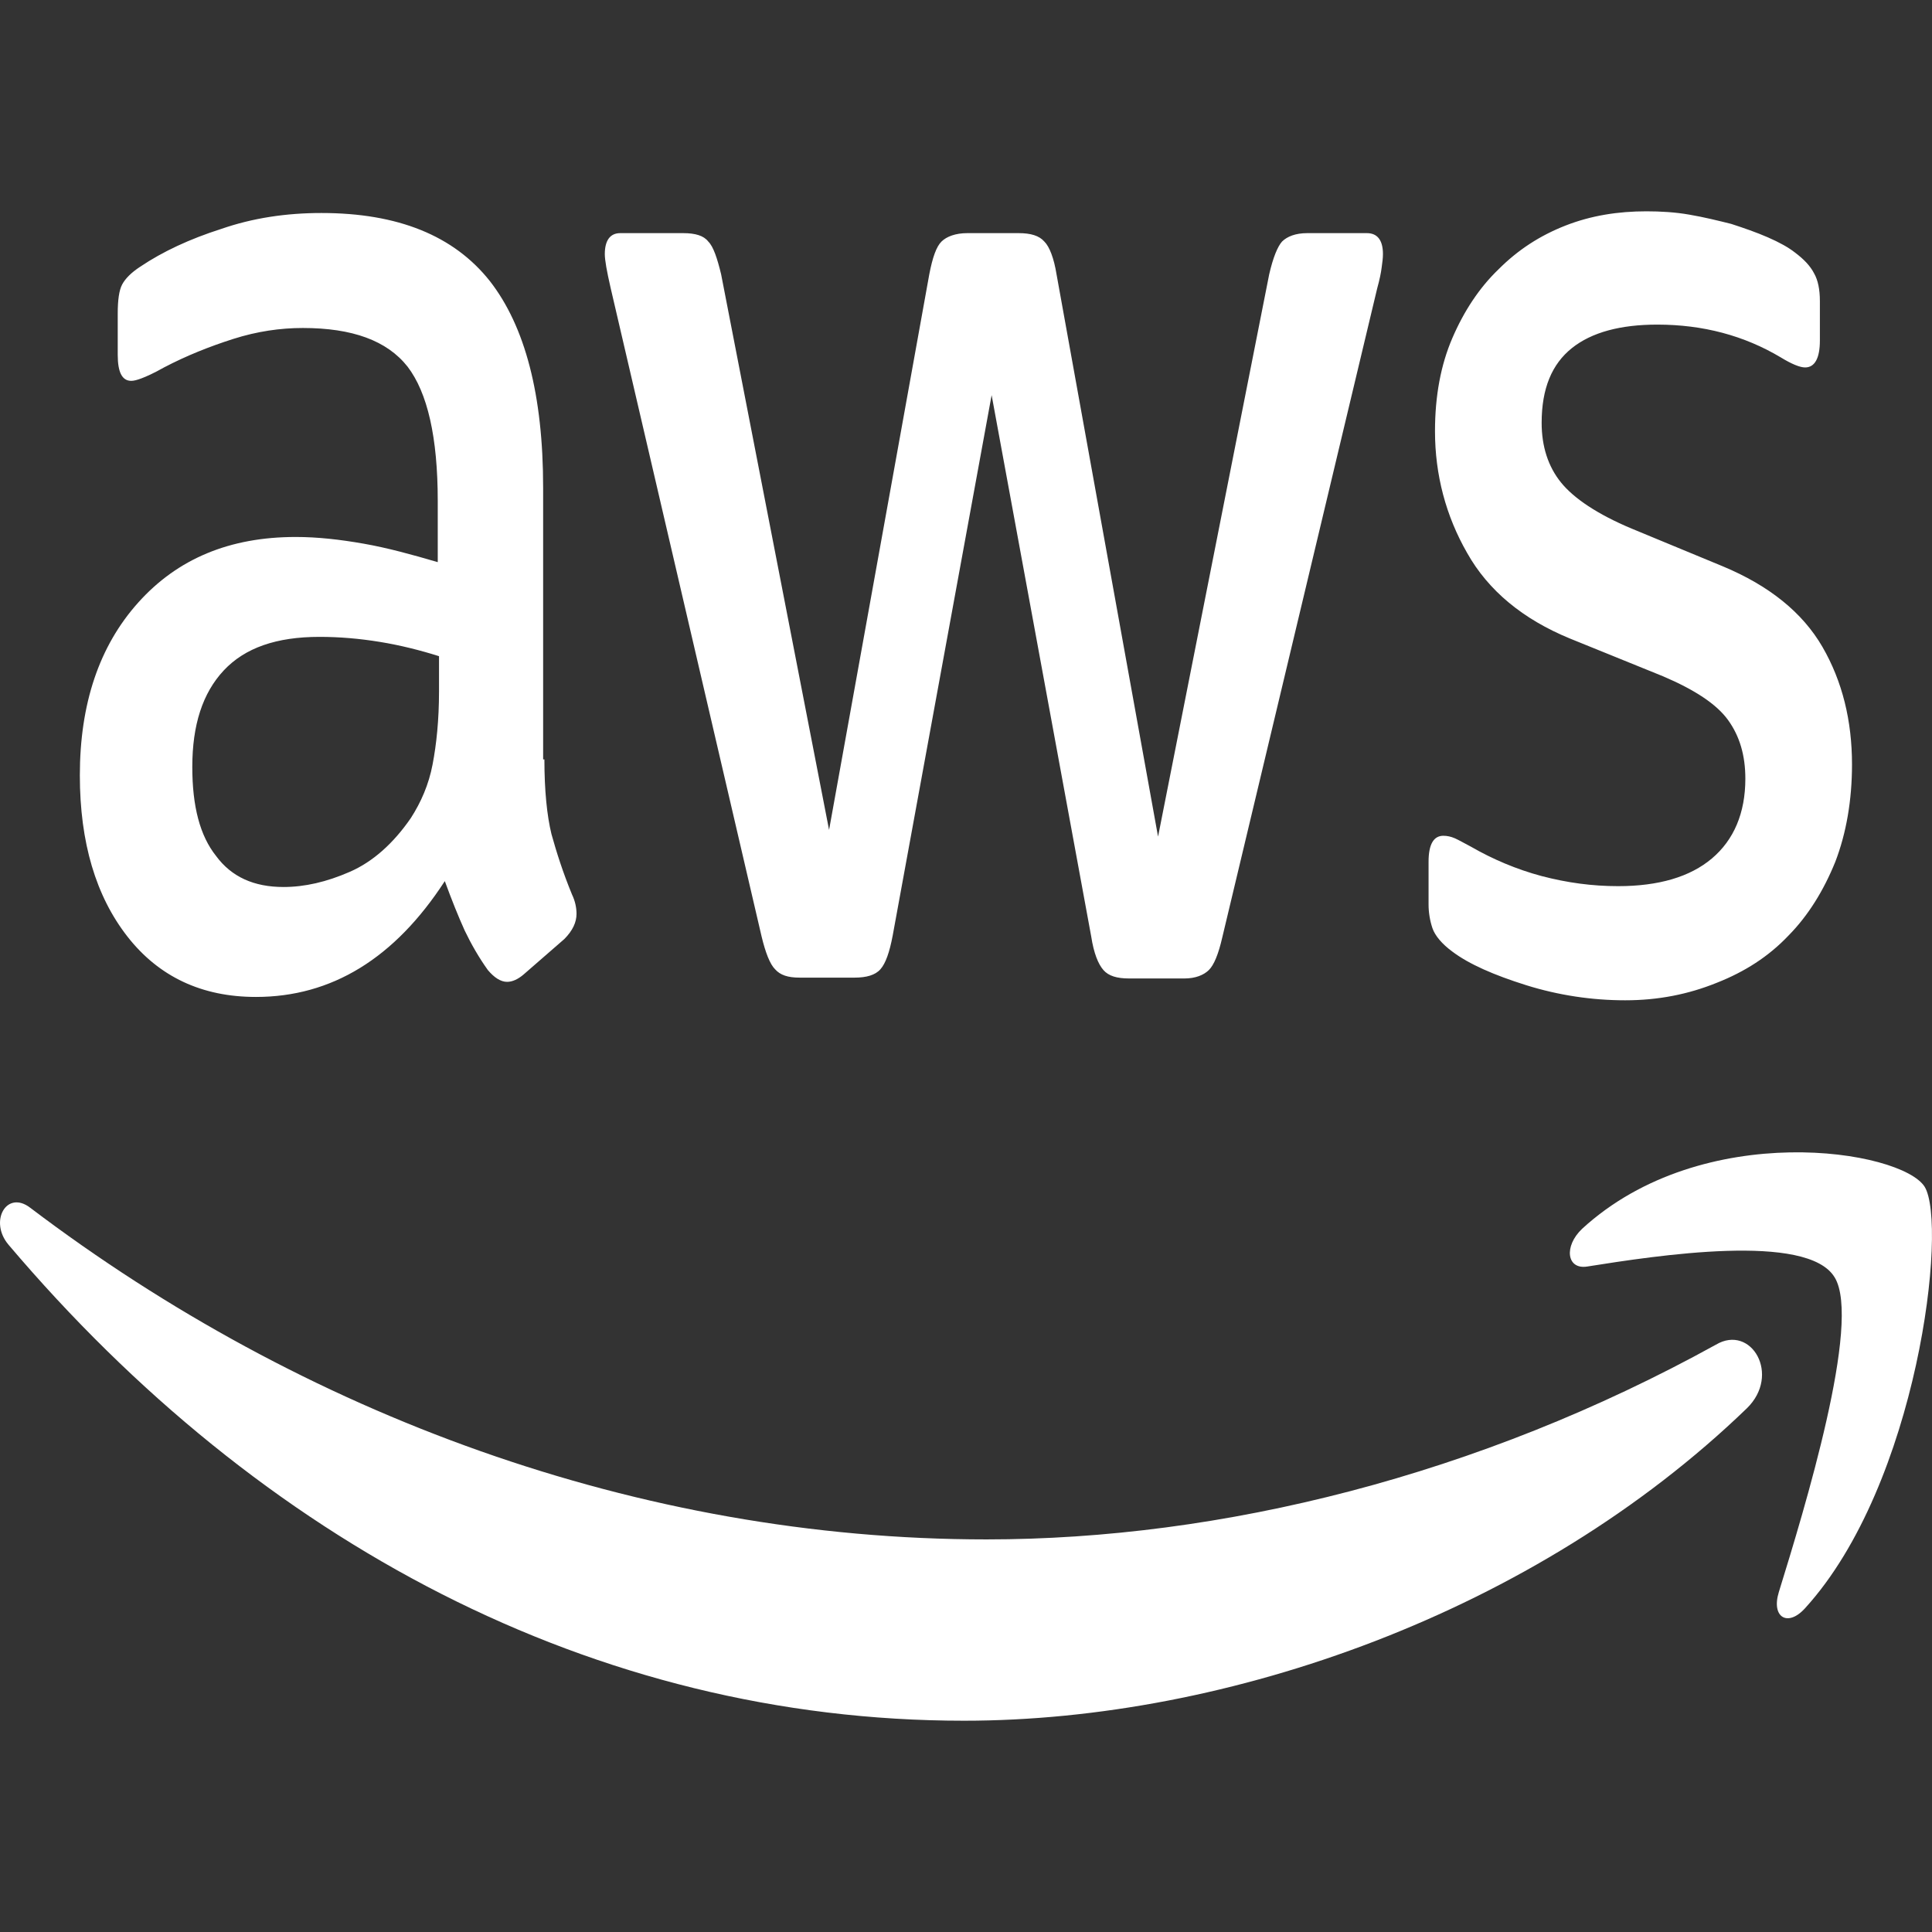
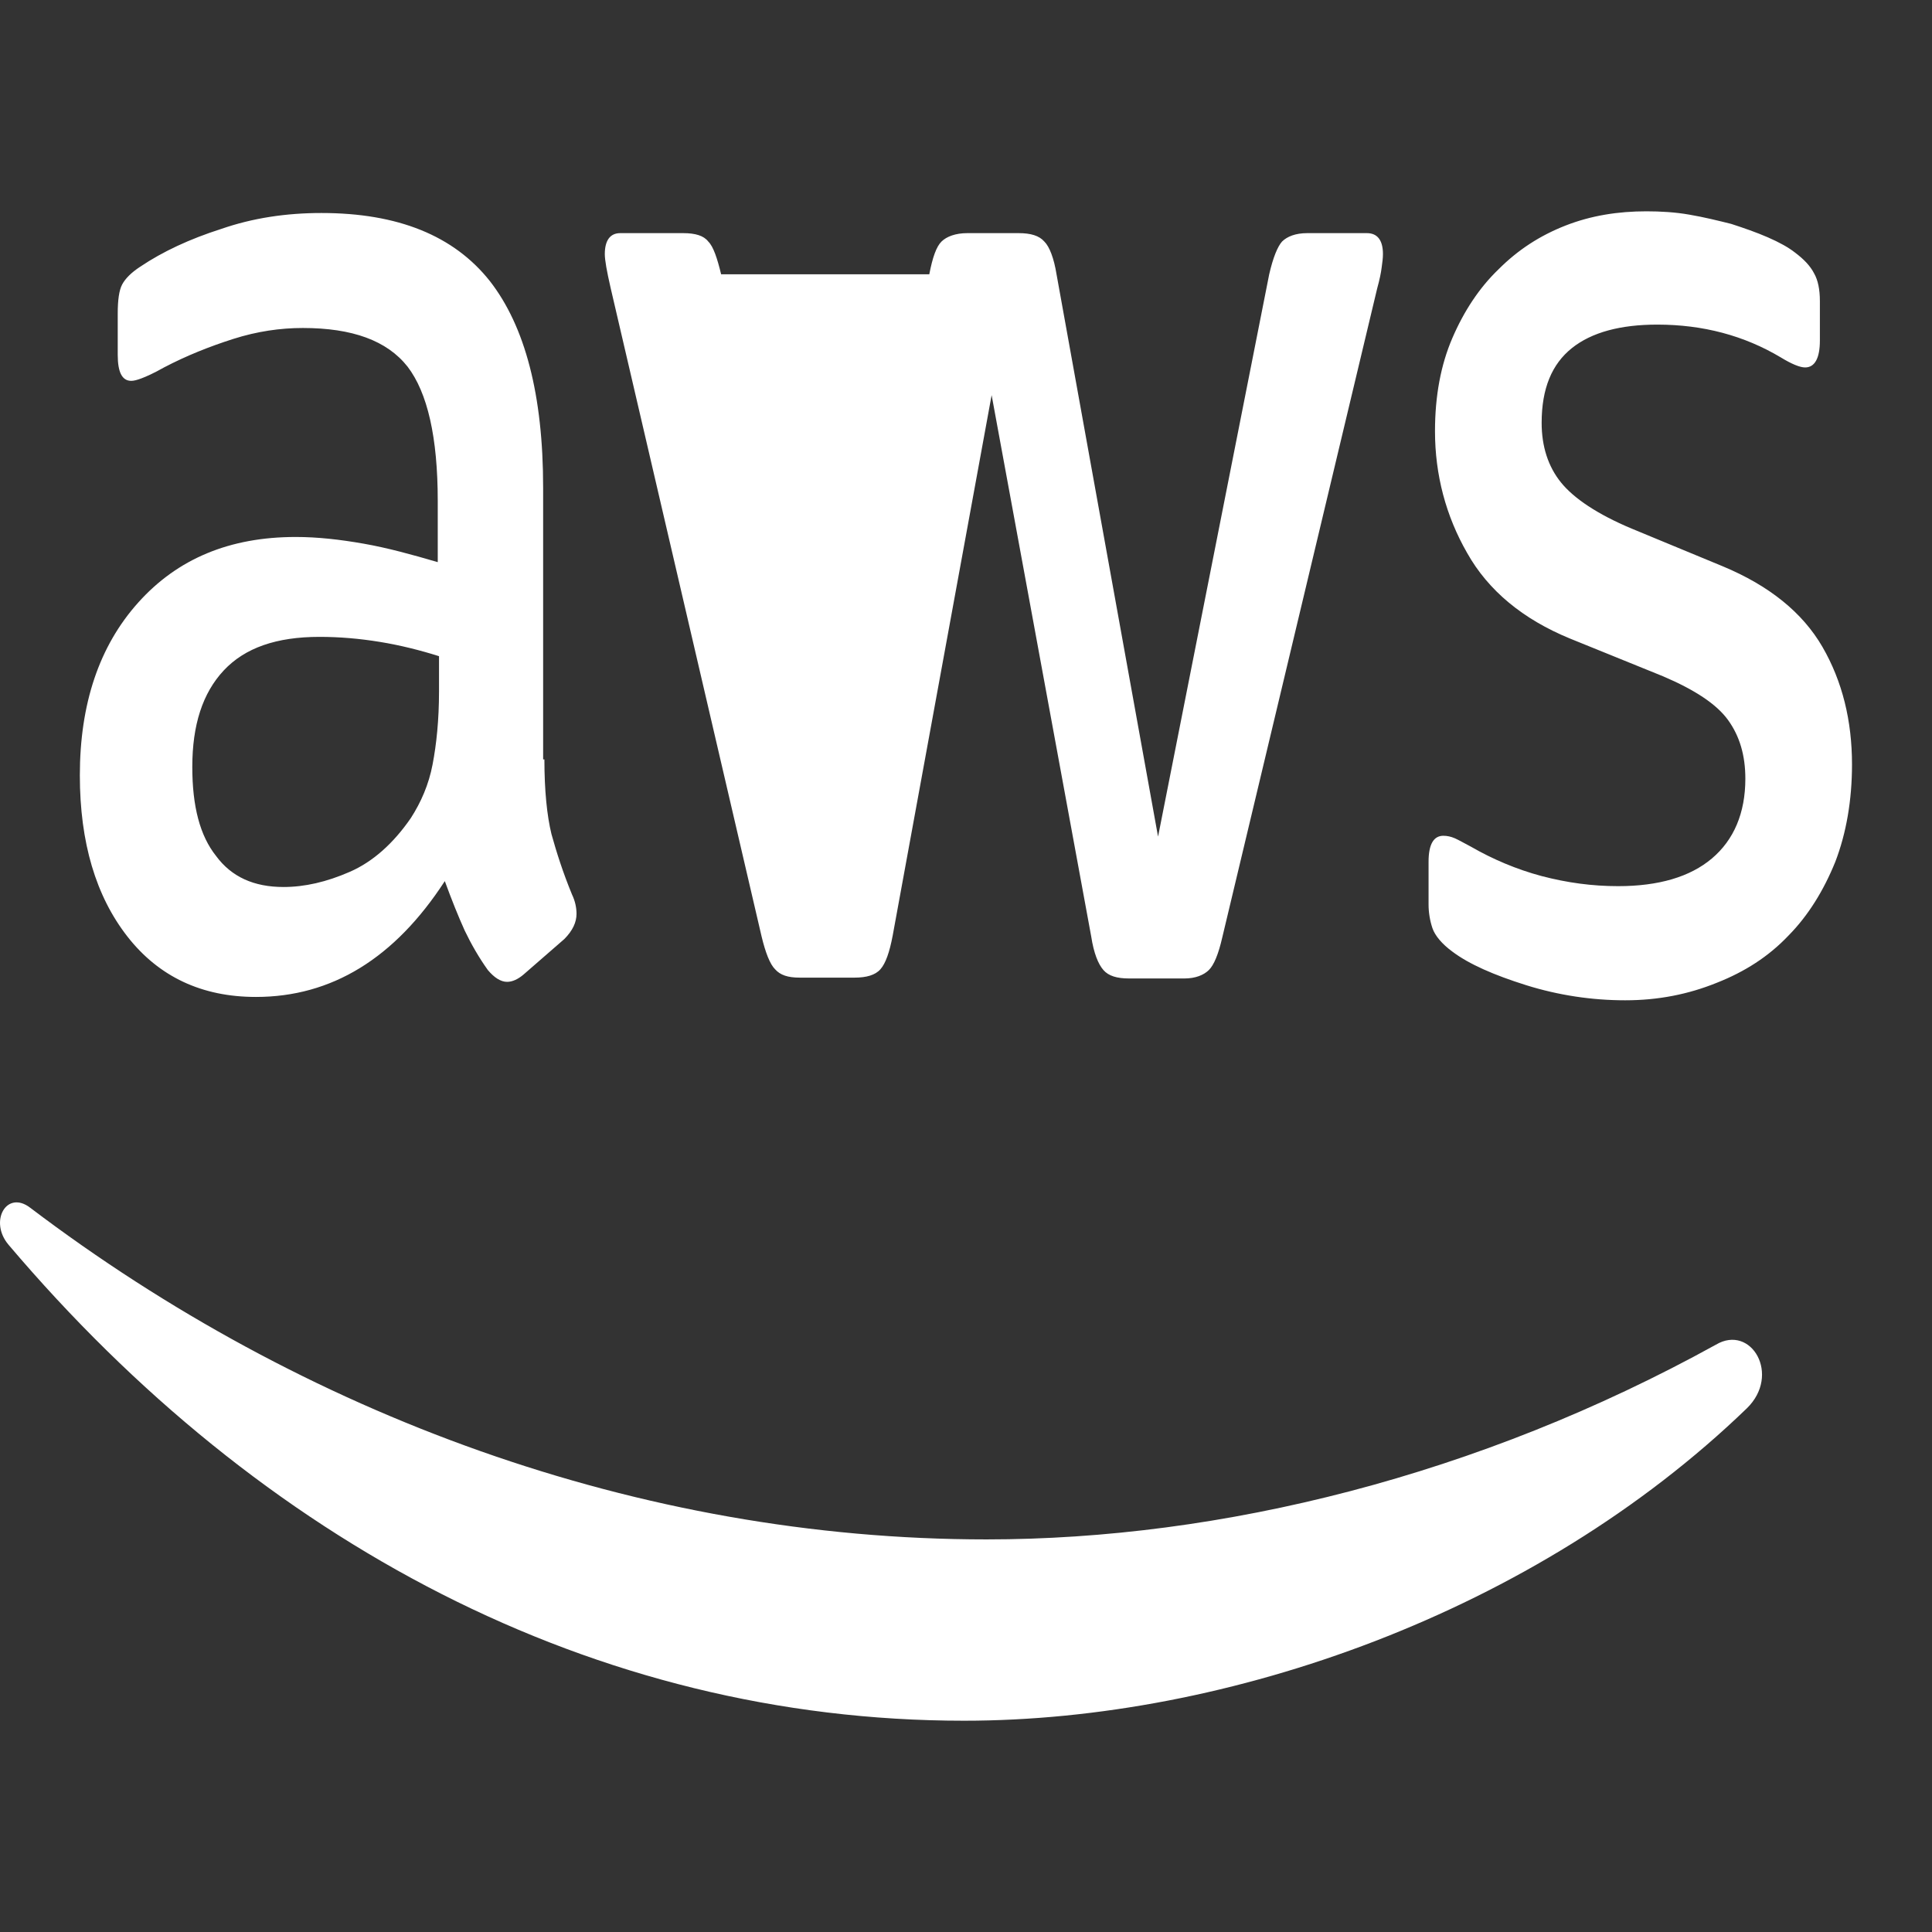
<svg xmlns="http://www.w3.org/2000/svg" width="64" height="64" viewBox="0 0 64 64" fill="none">
  <rect x="0" y="0" width="64" height="64" fill="#333333" stroke="none" />
-   <path fill-rule="evenodd" clip-rule="evenodd" d="M18.034 25.156C18.034 26.185 18.119 27.019 18.268 27.631C18.438 28.243 18.651 28.91 18.949 29.633C19.056 29.855 19.098 30.078 19.098 30.272C19.098 30.55 18.971 30.828 18.694 31.107L17.353 32.274C17.161 32.441 16.97 32.525 16.799 32.525C16.587 32.525 16.374 32.386 16.161 32.135C15.863 31.718 15.608 31.273 15.395 30.828C15.182 30.356 14.969 29.828 14.735 29.188C13.074 31.746 10.989 33.025 8.477 33.025C6.689 33.025 5.263 32.358 4.22 31.023C3.177 29.688 2.645 27.909 2.645 25.685C2.645 23.321 3.283 21.403 4.582 19.957C5.88 18.511 7.604 17.788 9.797 17.788C10.52 17.788 11.265 17.872 12.053 18.011C12.841 18.15 13.649 18.372 14.501 18.622V16.593C14.501 14.479 14.16 13.006 13.5 12.144C12.819 11.282 11.67 10.865 10.031 10.865C9.286 10.865 8.519 10.976 7.732 11.226C6.944 11.477 6.178 11.782 5.433 12.172C5.092 12.366 4.837 12.477 4.688 12.533C4.539 12.589 4.433 12.616 4.347 12.616C4.049 12.616 3.9 12.338 3.9 11.754V10.392C3.9 9.947 3.943 9.614 4.049 9.419C4.156 9.224 4.347 9.03 4.645 8.835C5.39 8.334 6.284 7.917 7.327 7.584C8.371 7.222 9.477 7.056 10.648 7.056C13.181 7.056 15.033 7.806 16.225 9.308C17.396 10.809 17.992 13.089 17.992 16.148V25.156H18.034L18.034 25.156ZM9.392 29.383C10.095 29.383 10.818 29.216 11.584 28.882C12.351 28.549 13.032 27.937 13.607 27.103C13.947 26.575 14.203 25.991 14.33 25.323C14.458 24.656 14.543 23.85 14.543 22.904V21.737C13.926 21.542 13.266 21.375 12.585 21.264C11.904 21.153 11.244 21.097 10.584 21.097C9.158 21.097 8.115 21.459 7.412 22.209C6.71 22.96 6.37 24.017 6.37 25.407C6.37 26.714 6.625 27.687 7.157 28.354C7.668 29.049 8.413 29.383 9.392 29.383L9.392 29.383ZM26.484 32.385C26.101 32.385 25.846 32.302 25.675 32.107C25.505 31.94 25.356 31.551 25.229 31.023L20.226 9.53C20.099 8.974 20.035 8.613 20.035 8.418C20.035 7.973 20.205 7.723 20.546 7.723H22.632C23.036 7.723 23.313 7.807 23.462 8.001C23.632 8.168 23.76 8.557 23.888 9.086L27.464 27.492L30.784 9.086C30.891 8.53 31.018 8.168 31.189 8.001C31.359 7.834 31.657 7.723 32.04 7.723H33.743C34.147 7.723 34.424 7.807 34.594 8.001C34.765 8.168 34.914 8.557 34.999 9.086L38.362 27.714L42.044 9.086C42.172 8.53 42.321 8.168 42.47 8.001C42.64 7.834 42.917 7.723 43.3 7.723H45.28C45.62 7.723 45.812 7.946 45.812 8.418C45.812 8.557 45.791 8.696 45.769 8.863C45.748 9.03 45.705 9.252 45.62 9.558L40.49 31.051C40.363 31.607 40.214 31.968 40.044 32.135C39.873 32.302 39.597 32.413 39.235 32.413H37.404C37 32.413 36.723 32.33 36.553 32.135C36.382 31.941 36.233 31.579 36.148 31.023L32.849 13.089L29.571 30.995C29.465 31.551 29.337 31.913 29.166 32.107C28.996 32.302 28.698 32.385 28.315 32.385H26.485H26.484ZM53.836 33.136C52.73 33.136 51.623 32.969 50.558 32.636C49.494 32.302 48.664 31.94 48.111 31.523C47.77 31.273 47.536 30.995 47.451 30.745C47.366 30.495 47.323 30.217 47.323 29.966V28.548C47.323 27.965 47.493 27.686 47.813 27.686C47.94 27.686 48.068 27.714 48.196 27.77C48.323 27.826 48.515 27.937 48.728 28.048C49.452 28.465 50.239 28.799 51.069 29.021C51.921 29.244 52.751 29.355 53.602 29.355C54.943 29.355 55.986 29.049 56.71 28.437C57.434 27.825 57.817 26.936 57.817 25.796C57.817 25.017 57.625 24.378 57.242 23.849C56.859 23.321 56.135 22.849 55.093 22.404L52.006 21.152C50.452 20.513 49.303 19.568 48.6 18.316C47.898 17.093 47.536 15.731 47.536 14.285C47.536 13.117 47.728 12.088 48.111 11.199C48.494 10.309 49.005 9.53 49.643 8.919C50.282 8.279 51.006 7.807 51.857 7.473C52.709 7.139 53.603 7 54.539 7C55.007 7 55.497 7.028 55.965 7.111C56.455 7.195 56.902 7.306 57.349 7.417C57.775 7.556 58.179 7.695 58.562 7.862C58.945 8.029 59.243 8.195 59.456 8.362C59.754 8.585 59.967 8.807 60.095 9.057C60.222 9.28 60.286 9.586 60.286 9.975V11.282C60.286 11.866 60.116 12.172 59.797 12.172C59.626 12.172 59.35 12.06 58.988 11.838C57.775 11.115 56.412 10.753 54.901 10.753C53.688 10.753 52.73 11.004 52.07 11.532C51.41 12.06 51.069 12.866 51.069 14.007C51.069 14.785 51.282 15.452 51.708 15.98C52.134 16.509 52.921 17.037 54.049 17.51L57.072 18.761C58.605 19.4 59.711 20.29 60.371 21.43C61.031 22.57 61.35 23.877 61.35 25.323C61.35 26.518 61.159 27.603 60.797 28.548C60.414 29.493 59.903 30.327 59.243 30.995C58.583 31.69 57.796 32.19 56.881 32.552C55.923 32.941 54.922 33.136 53.837 33.136L53.836 33.136Z" fill="white" />
+   <path fill-rule="evenodd" clip-rule="evenodd" d="M18.034 25.156C18.034 26.185 18.119 27.019 18.268 27.631C18.438 28.243 18.651 28.91 18.949 29.633C19.056 29.855 19.098 30.078 19.098 30.272C19.098 30.55 18.971 30.828 18.694 31.107L17.353 32.274C17.161 32.441 16.97 32.525 16.799 32.525C16.587 32.525 16.374 32.386 16.161 32.135C15.863 31.718 15.608 31.273 15.395 30.828C15.182 30.356 14.969 29.828 14.735 29.188C13.074 31.746 10.989 33.025 8.477 33.025C6.689 33.025 5.263 32.358 4.22 31.023C3.177 29.688 2.645 27.909 2.645 25.685C2.645 23.321 3.283 21.403 4.582 19.957C5.88 18.511 7.604 17.788 9.797 17.788C10.52 17.788 11.265 17.872 12.053 18.011C12.841 18.15 13.649 18.372 14.501 18.622V16.593C14.501 14.479 14.16 13.006 13.5 12.144C12.819 11.282 11.67 10.865 10.031 10.865C9.286 10.865 8.519 10.976 7.732 11.226C6.944 11.477 6.178 11.782 5.433 12.172C5.092 12.366 4.837 12.477 4.688 12.533C4.539 12.589 4.433 12.616 4.347 12.616C4.049 12.616 3.9 12.338 3.9 11.754V10.392C3.9 9.947 3.943 9.614 4.049 9.419C4.156 9.224 4.347 9.03 4.645 8.835C5.39 8.334 6.284 7.917 7.327 7.584C8.371 7.222 9.477 7.056 10.648 7.056C13.181 7.056 15.033 7.806 16.225 9.308C17.396 10.809 17.992 13.089 17.992 16.148V25.156H18.034L18.034 25.156ZM9.392 29.383C10.095 29.383 10.818 29.216 11.584 28.882C12.351 28.549 13.032 27.937 13.607 27.103C13.947 26.575 14.203 25.991 14.33 25.323C14.458 24.656 14.543 23.85 14.543 22.904V21.737C13.926 21.542 13.266 21.375 12.585 21.264C11.904 21.153 11.244 21.097 10.584 21.097C9.158 21.097 8.115 21.459 7.412 22.209C6.71 22.96 6.37 24.017 6.37 25.407C6.37 26.714 6.625 27.687 7.157 28.354C7.668 29.049 8.413 29.383 9.392 29.383L9.392 29.383ZM26.484 32.385C26.101 32.385 25.846 32.302 25.675 32.107C25.505 31.94 25.356 31.551 25.229 31.023L20.226 9.53C20.099 8.974 20.035 8.613 20.035 8.418C20.035 7.973 20.205 7.723 20.546 7.723H22.632C23.036 7.723 23.313 7.807 23.462 8.001C23.632 8.168 23.76 8.557 23.888 9.086L30.784 9.086C30.891 8.53 31.018 8.168 31.189 8.001C31.359 7.834 31.657 7.723 32.04 7.723H33.743C34.147 7.723 34.424 7.807 34.594 8.001C34.765 8.168 34.914 8.557 34.999 9.086L38.362 27.714L42.044 9.086C42.172 8.53 42.321 8.168 42.47 8.001C42.64 7.834 42.917 7.723 43.3 7.723H45.28C45.62 7.723 45.812 7.946 45.812 8.418C45.812 8.557 45.791 8.696 45.769 8.863C45.748 9.03 45.705 9.252 45.62 9.558L40.49 31.051C40.363 31.607 40.214 31.968 40.044 32.135C39.873 32.302 39.597 32.413 39.235 32.413H37.404C37 32.413 36.723 32.33 36.553 32.135C36.382 31.941 36.233 31.579 36.148 31.023L32.849 13.089L29.571 30.995C29.465 31.551 29.337 31.913 29.166 32.107C28.996 32.302 28.698 32.385 28.315 32.385H26.485H26.484ZM53.836 33.136C52.73 33.136 51.623 32.969 50.558 32.636C49.494 32.302 48.664 31.94 48.111 31.523C47.77 31.273 47.536 30.995 47.451 30.745C47.366 30.495 47.323 30.217 47.323 29.966V28.548C47.323 27.965 47.493 27.686 47.813 27.686C47.94 27.686 48.068 27.714 48.196 27.77C48.323 27.826 48.515 27.937 48.728 28.048C49.452 28.465 50.239 28.799 51.069 29.021C51.921 29.244 52.751 29.355 53.602 29.355C54.943 29.355 55.986 29.049 56.71 28.437C57.434 27.825 57.817 26.936 57.817 25.796C57.817 25.017 57.625 24.378 57.242 23.849C56.859 23.321 56.135 22.849 55.093 22.404L52.006 21.152C50.452 20.513 49.303 19.568 48.6 18.316C47.898 17.093 47.536 15.731 47.536 14.285C47.536 13.117 47.728 12.088 48.111 11.199C48.494 10.309 49.005 9.53 49.643 8.919C50.282 8.279 51.006 7.807 51.857 7.473C52.709 7.139 53.603 7 54.539 7C55.007 7 55.497 7.028 55.965 7.111C56.455 7.195 56.902 7.306 57.349 7.417C57.775 7.556 58.179 7.695 58.562 7.862C58.945 8.029 59.243 8.195 59.456 8.362C59.754 8.585 59.967 8.807 60.095 9.057C60.222 9.28 60.286 9.586 60.286 9.975V11.282C60.286 11.866 60.116 12.172 59.797 12.172C59.626 12.172 59.35 12.06 58.988 11.838C57.775 11.115 56.412 10.753 54.901 10.753C53.688 10.753 52.73 11.004 52.07 11.532C51.41 12.06 51.069 12.866 51.069 14.007C51.069 14.785 51.282 15.452 51.708 15.98C52.134 16.509 52.921 17.037 54.049 17.51L57.072 18.761C58.605 19.4 59.711 20.29 60.371 21.43C61.031 22.57 61.35 23.877 61.35 25.323C61.35 26.518 61.159 27.603 60.797 28.548C60.414 29.493 59.903 30.327 59.243 30.995C58.583 31.69 57.796 32.19 56.881 32.552C55.923 32.941 54.922 33.136 53.837 33.136L53.836 33.136Z" fill="white" />
  <path fill-rule="evenodd" clip-rule="evenodd" d="M57.861 46.658C50.858 53.414 40.684 57.001 31.935 57.001C19.675 57.001 8.628 51.079 0.284 41.236C-0.376 40.458 0.22 39.401 1.007 40.013C10.033 46.852 21.165 50.995 32.68 50.995C40.45 50.995 48.985 48.882 56.84 44.545C58.01 43.849 59.011 45.546 57.861 46.658Z" fill="white" />
-   <path fill-rule="evenodd" clip-rule="evenodd" d="M60.776 42.317C59.883 40.815 54.859 41.594 52.581 41.955C51.9 42.066 51.794 41.288 52.411 40.704C56.413 37.034 62.99 38.091 63.757 39.314C64.523 40.565 63.544 49.157 59.797 53.272C59.223 53.911 58.669 53.578 58.925 52.743C59.776 49.991 61.671 43.791 60.777 42.317H60.776Z" fill="white" />
</svg>